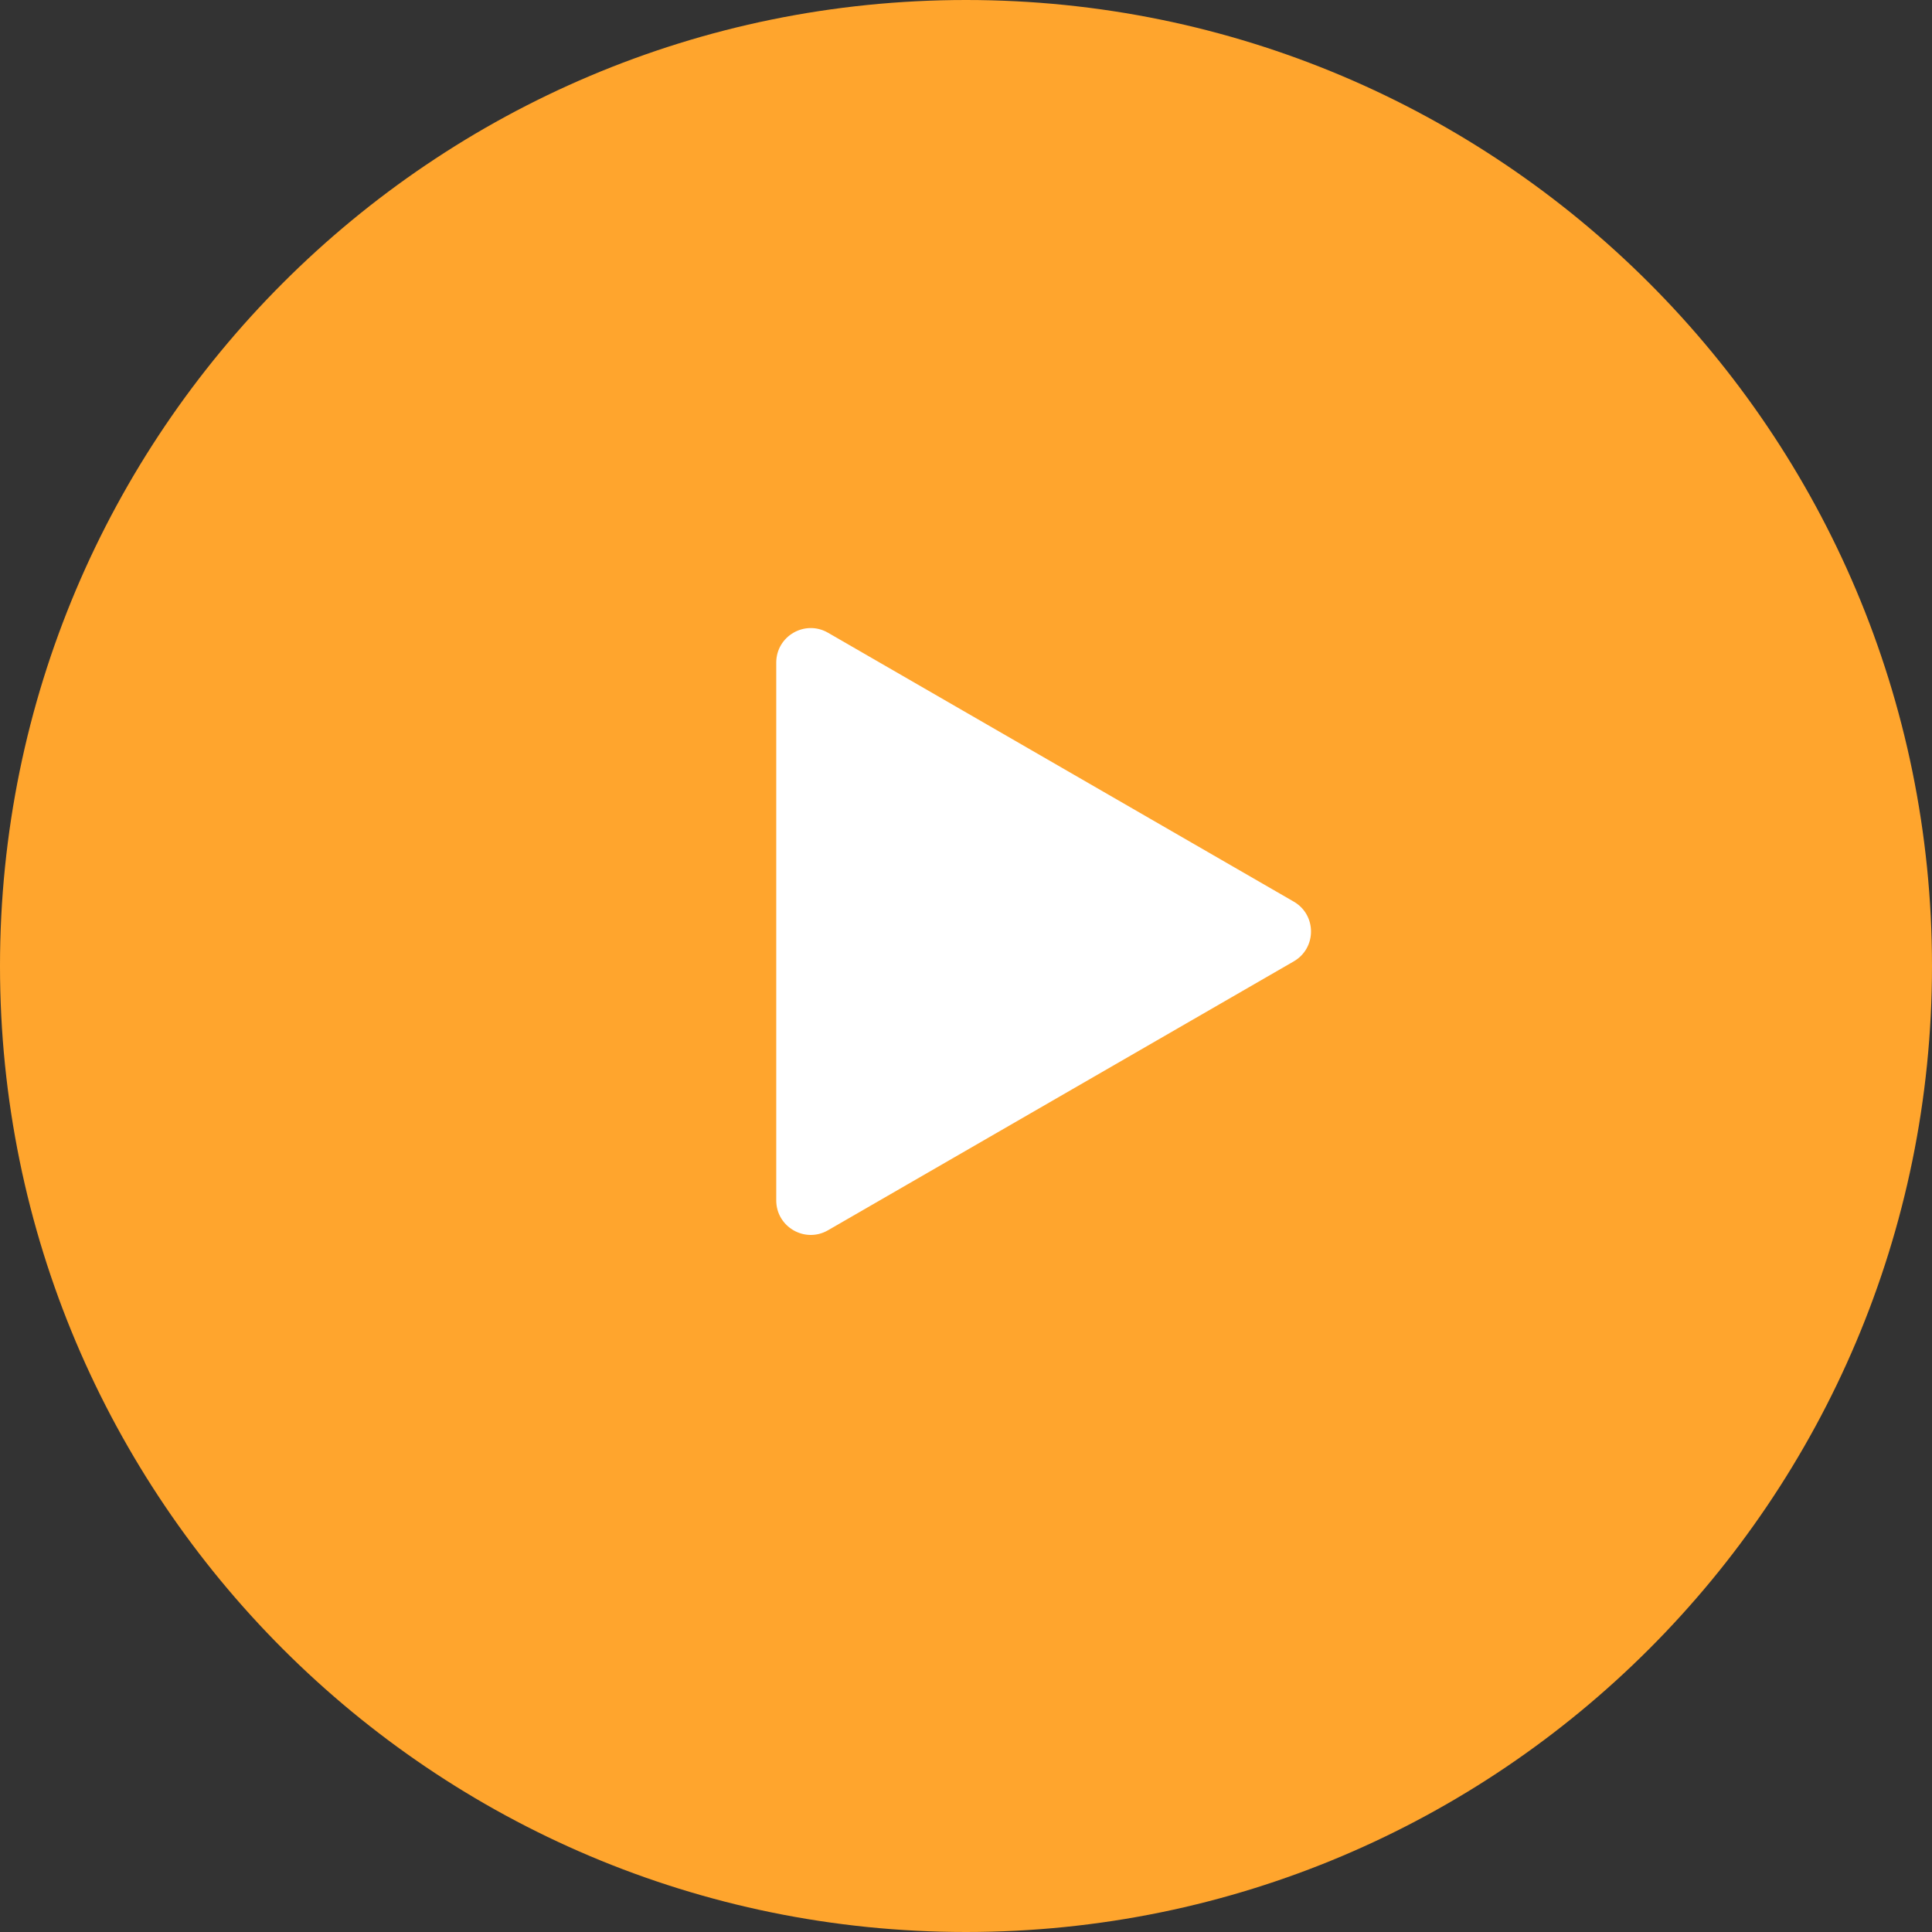
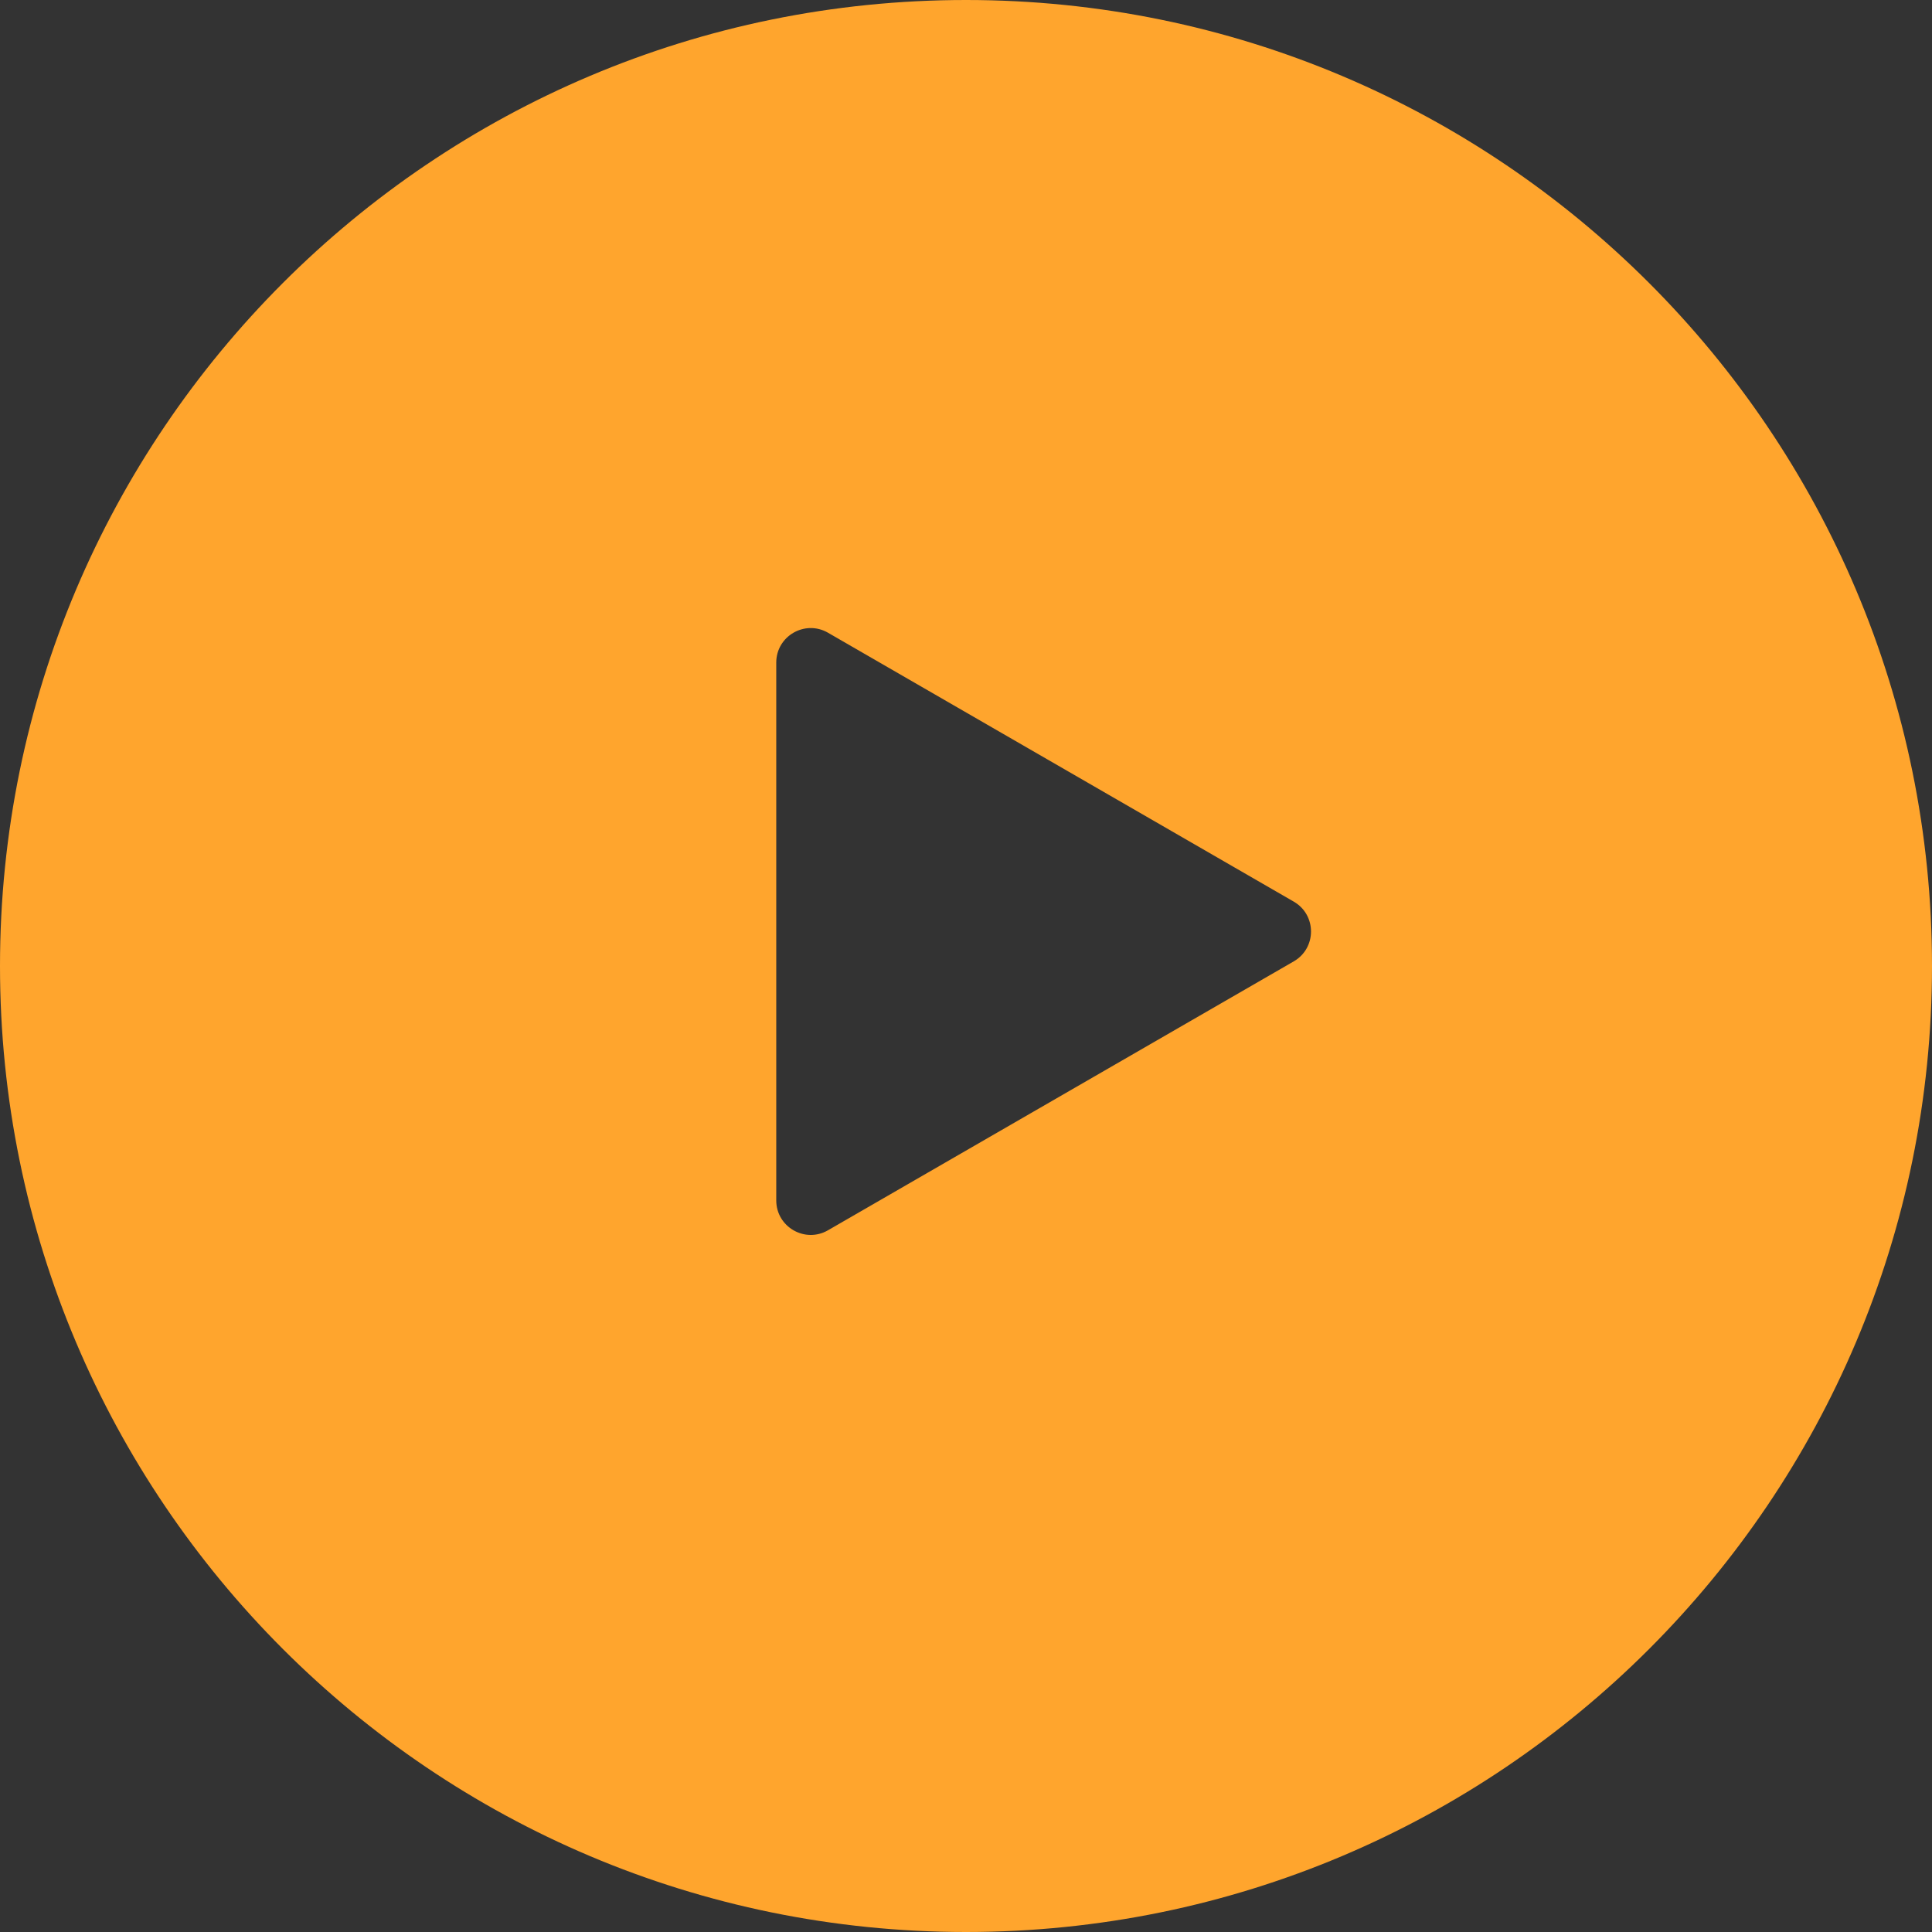
<svg xmlns="http://www.w3.org/2000/svg" width="56" height="56" viewBox="0 0 56 56" fill="none">
  <rect x="0" y="0" width="56" height="56" fill="#333333" stroke="none" />
-   <rect x="18" y="15" width="24" height="27" fill="white" />
  <path fill-rule="evenodd" clip-rule="evenodd" d="M28 56C43.464 56 56 43.464 56 28C56 12.536 43.464 0 28 0C12.536 0 0 12.536 0 28C0 43.464 12.536 56 28 56ZM37.5 27.866C38.167 27.481 38.167 26.519 37.5 26.134L24 18.34C23.333 17.955 22.5 18.436 22.5 19.206V34.794C22.5 35.564 23.333 36.045 24 35.66L37.5 27.866Z" fill="#FFA52D" />
</svg>